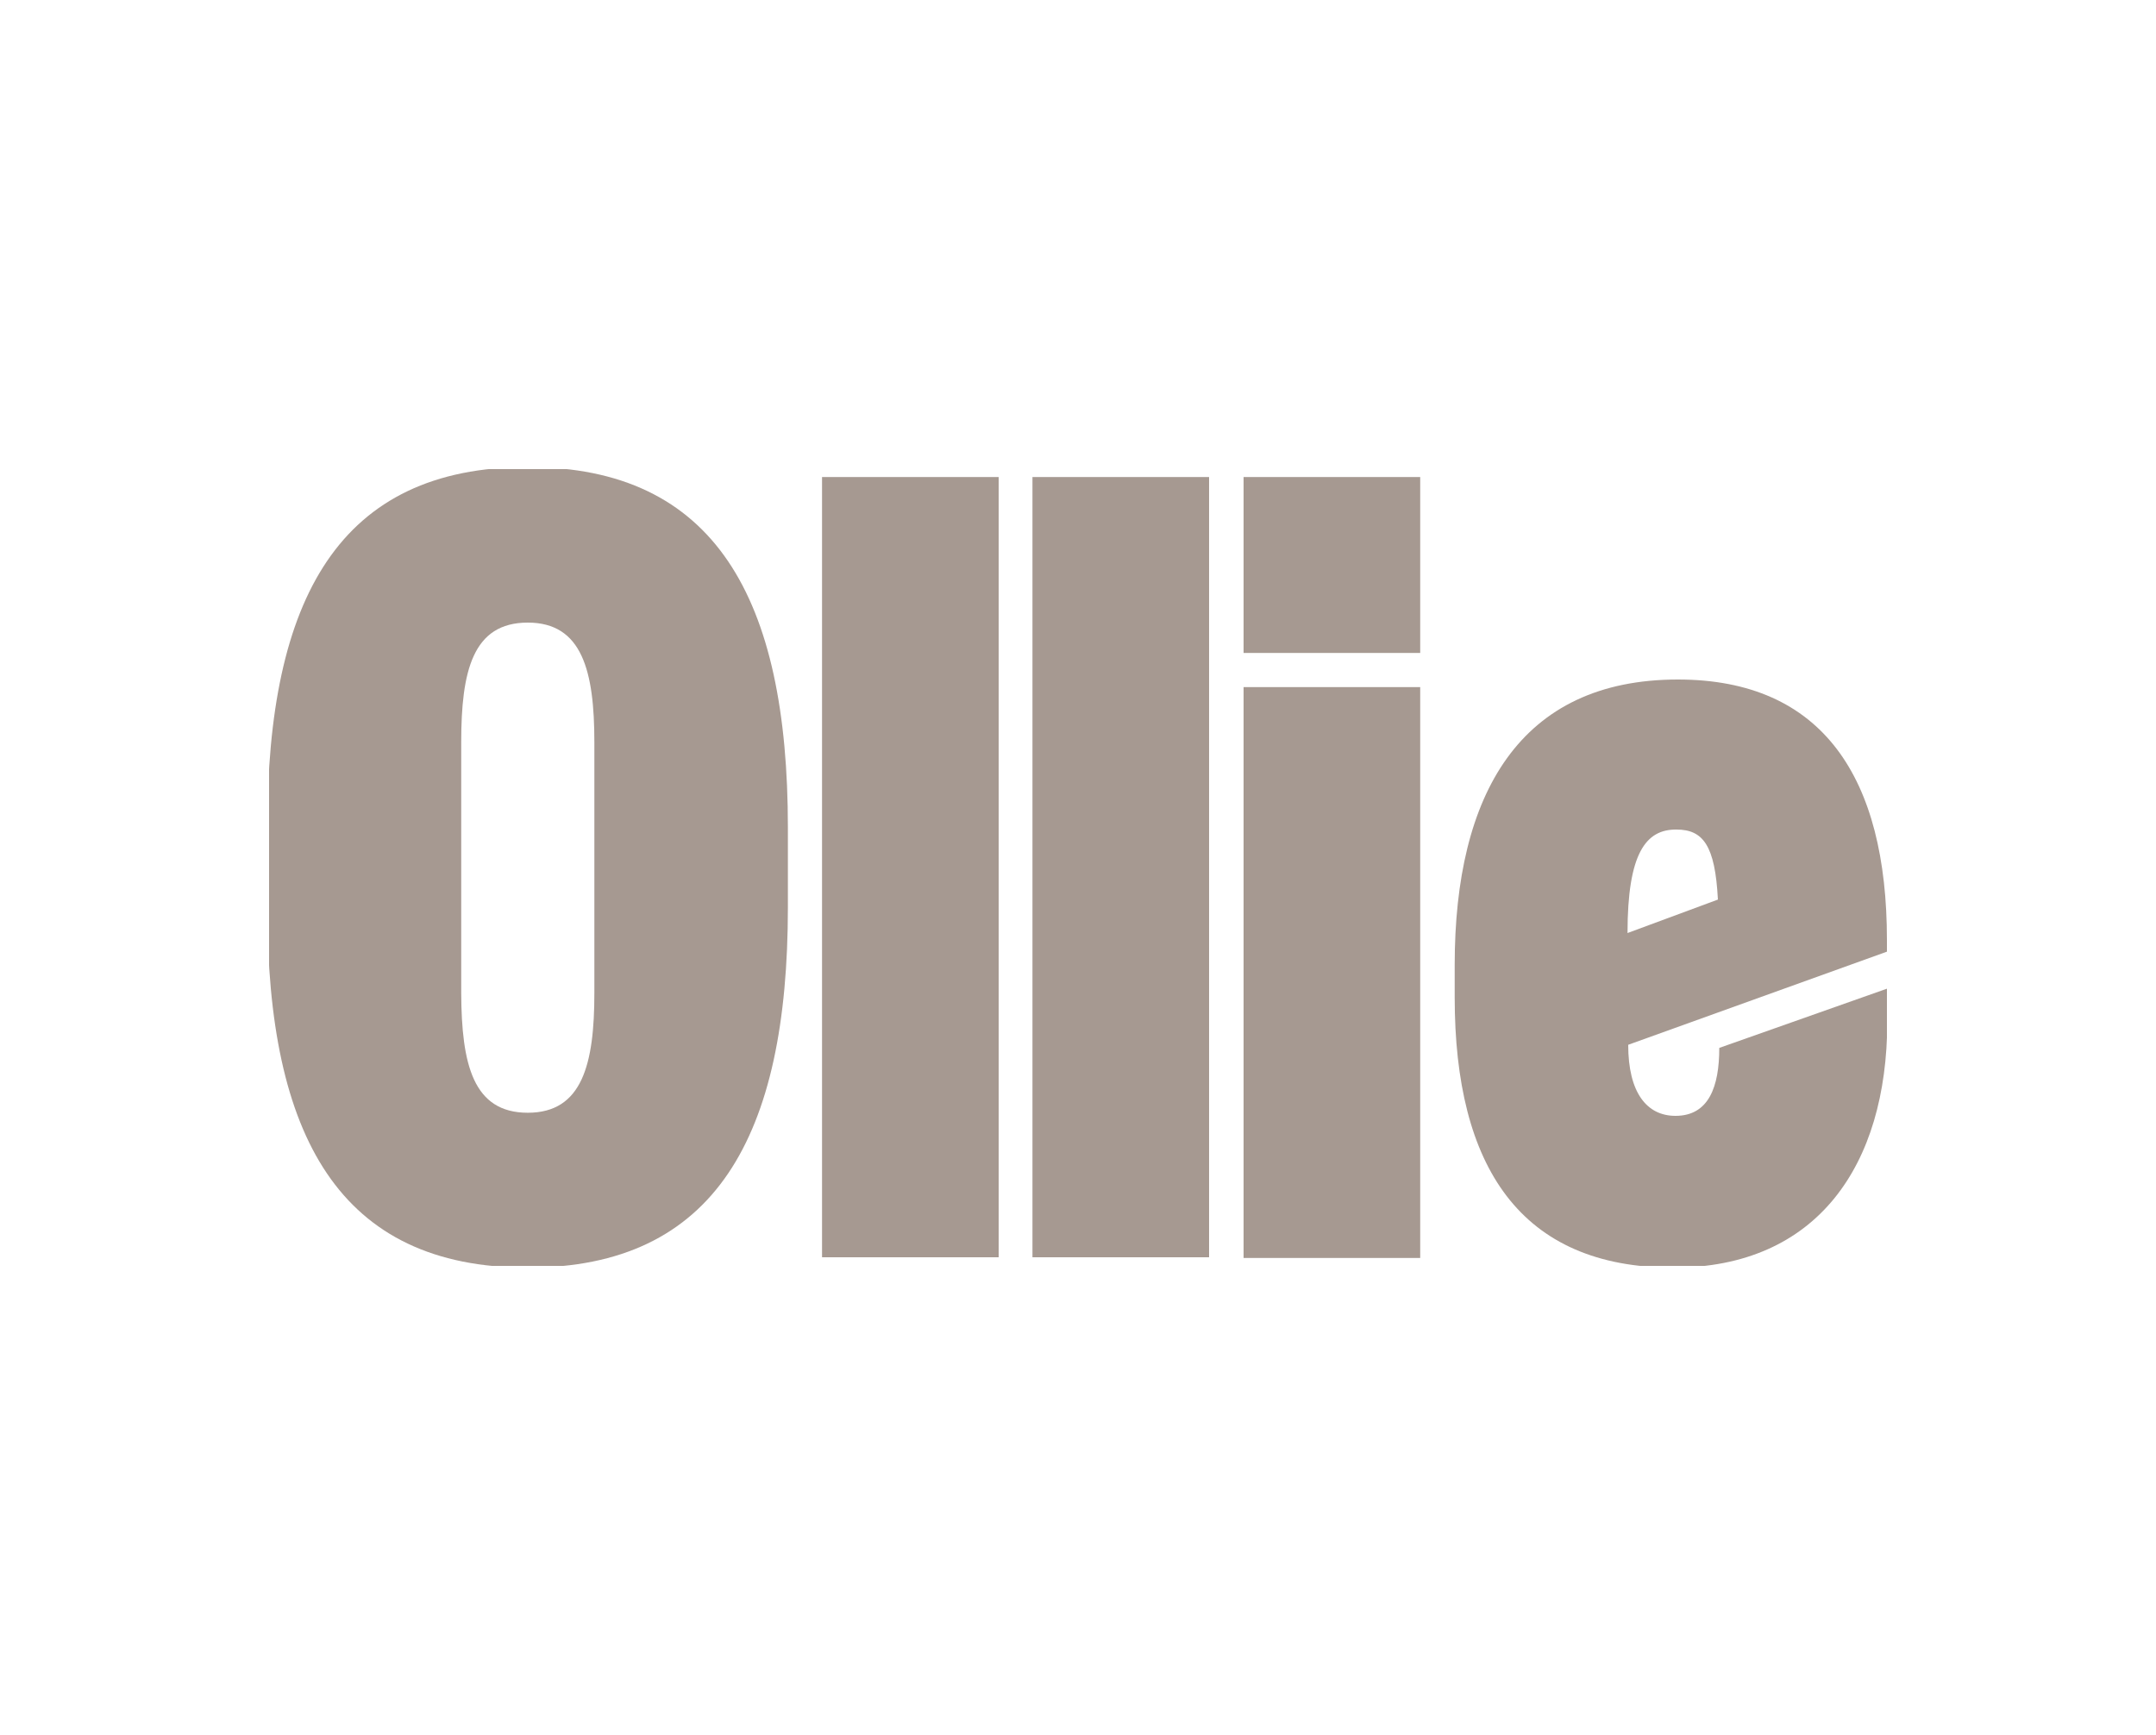
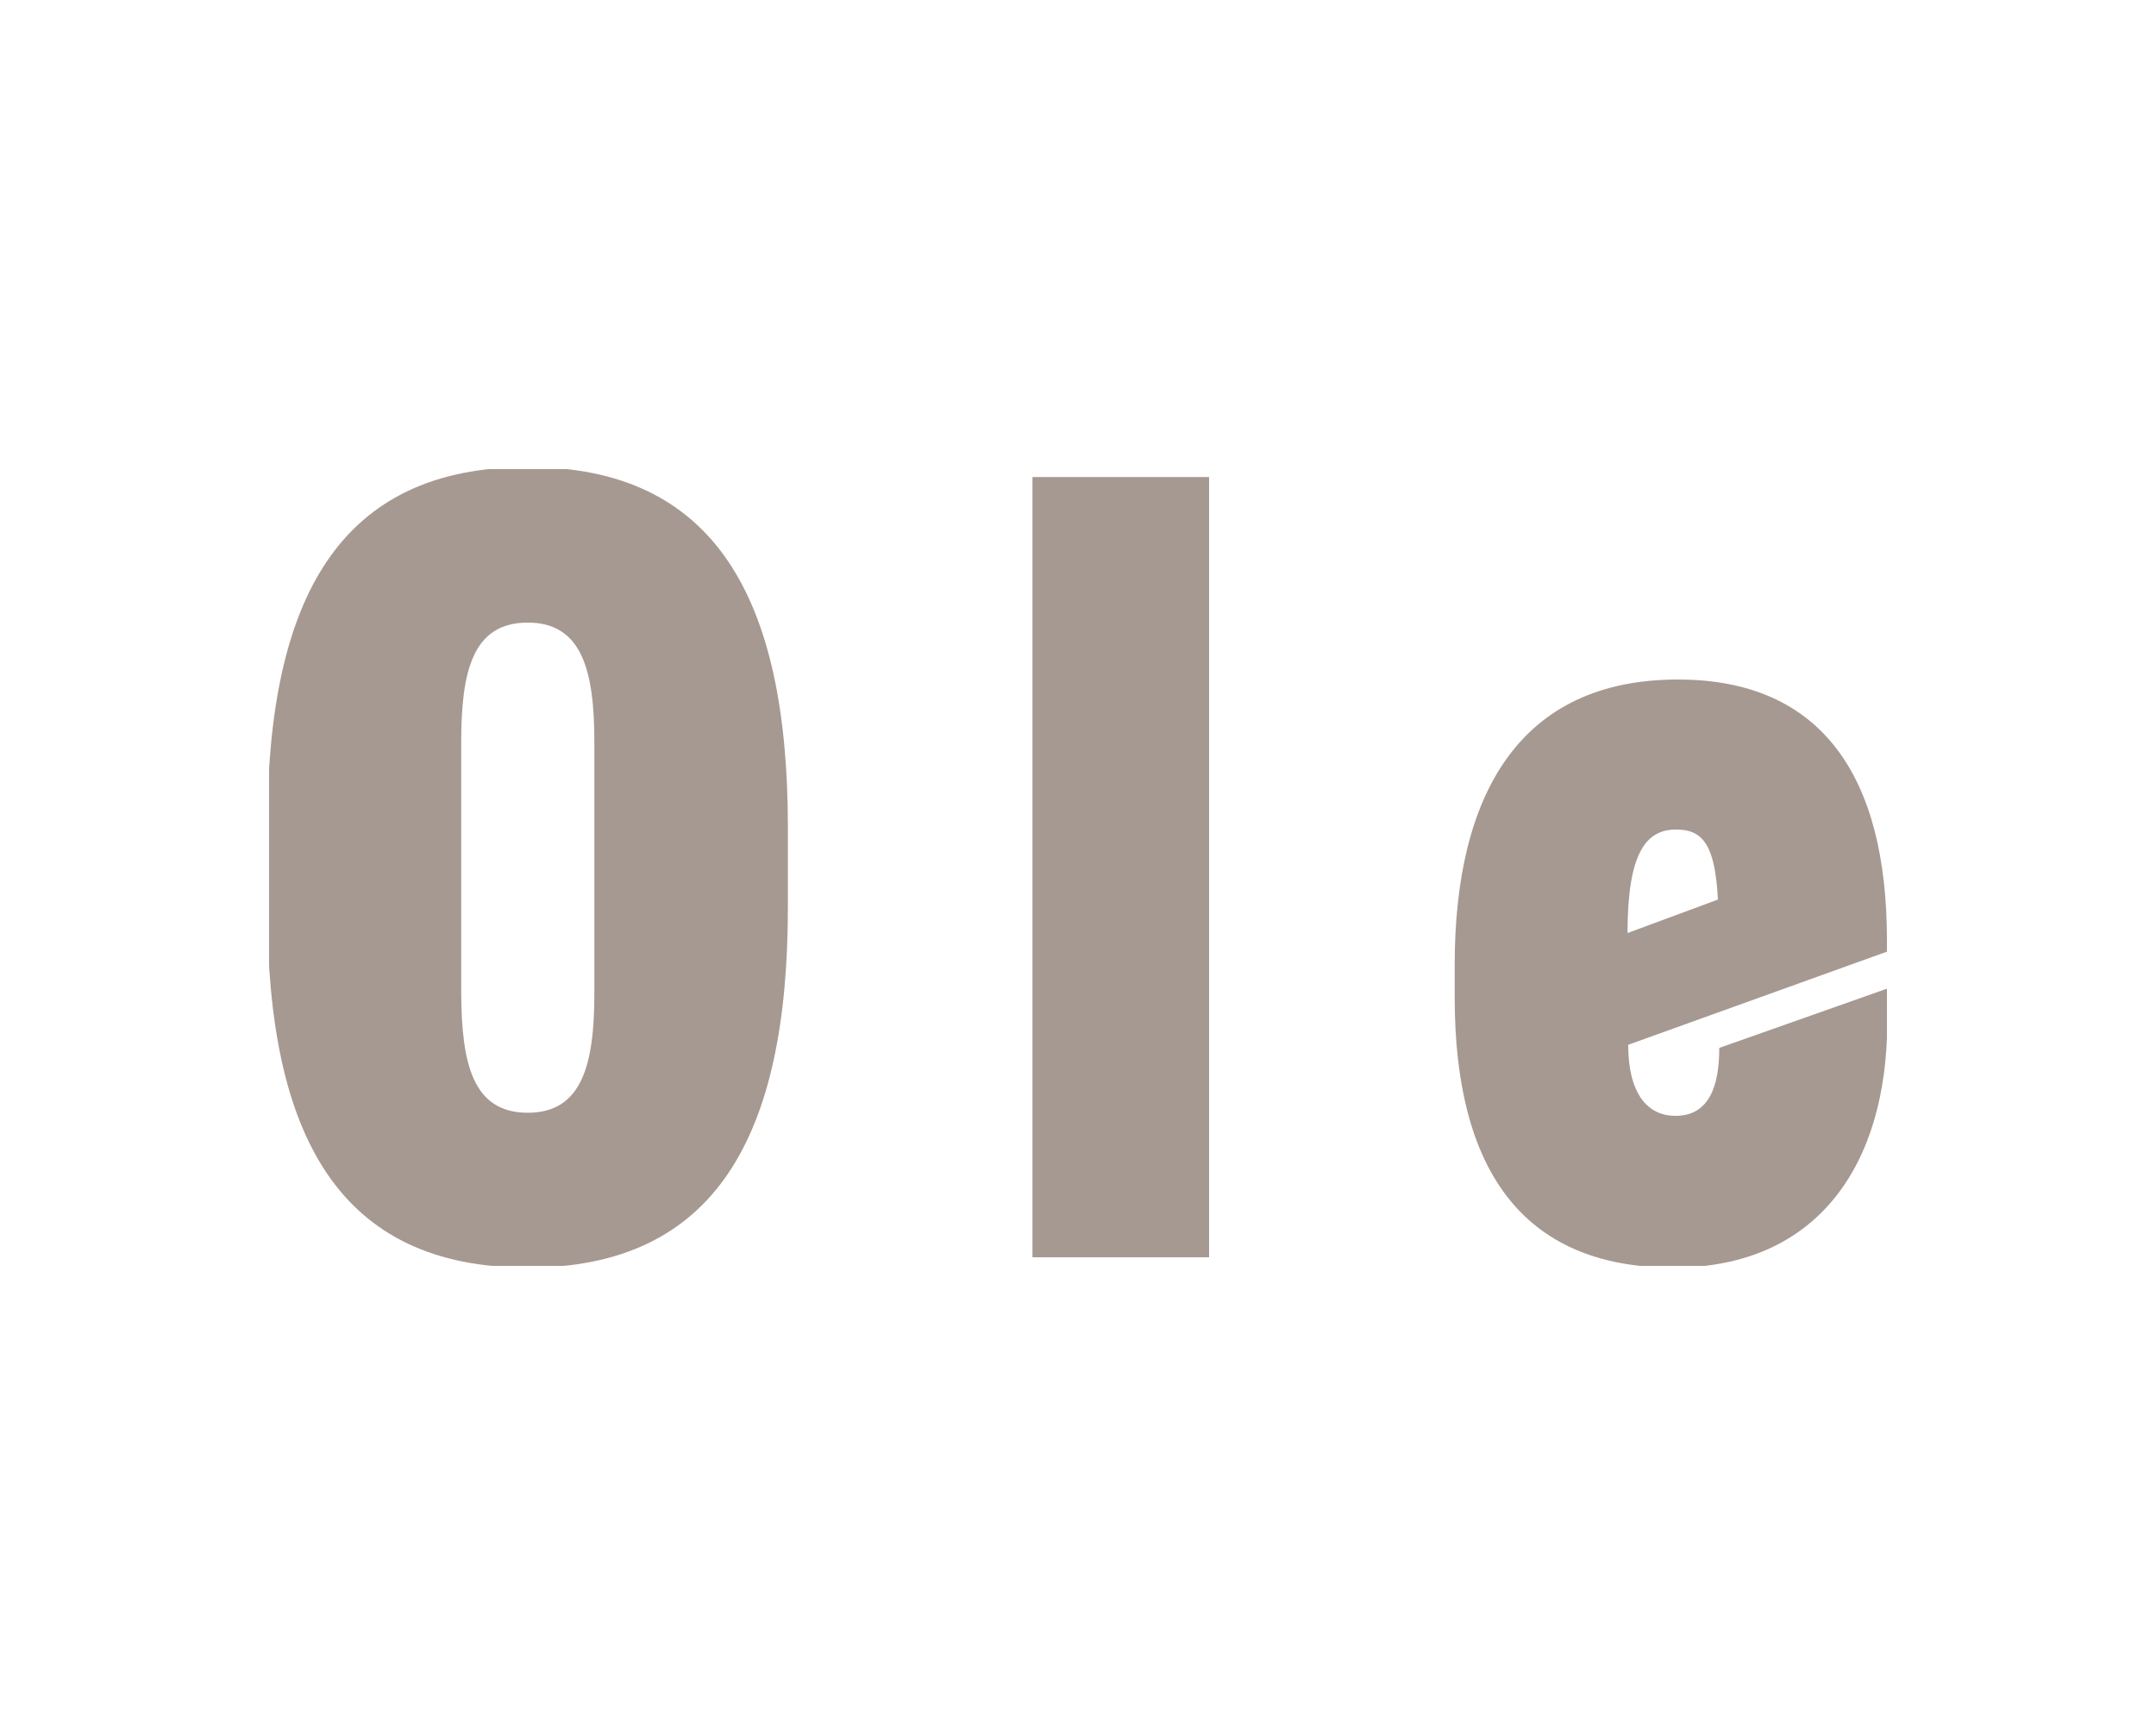
<svg xmlns="http://www.w3.org/2000/svg" xmlns:xlink="http://www.w3.org/1999/xlink" version="1.0" id="katman_1" x="0px" y="0px" viewBox="0 0 625 503" style="enable-background:new 0 0 625 503;" xml:space="preserve">
  <style type="text/css"> .st0{clip-path:url(#SVGID_2_);} .st1{fill:#A69991;} </style>
  <g>
    <defs>
      <rect id="SVGID_1_" x="78" y="136" width="469" height="231" />
    </defs>
    <clipPath id="SVGID_2_">
      <use xlink:href="#SVGID_1_" style="overflow:visible;" />
    </clipPath>
    <g class="st0">
      <path class="st1" d="M153,367.5c-54.6,0-75.5-38-75.5-104.5v-23.1c0-66.5,20.9-104.5,75.5-104.5c54.3,0,75.4,38,75.4,104.5V263 C228.4,329.6,207.3,367.5,153,367.5z M153,322.6c15.8,0,19.3-14.1,19.3-34.7v-72.7c0-20.6-3.5-34.7-19.3-34.7 c-16,0-19.3,14.1-19.3,34.7v72.7C133.8,308.5,137.1,322.6,153,322.6z" />
-       <path class="st1" d="M289.5,138.3v226.2h-51.2V138.3H289.5z" />
      <path class="st1" d="M350.5,138.3v226.2h-51.2V138.3H350.5z" />
-       <path class="st1" d="M411.7,138.3v51h-51.2v-51H411.7z M411.7,199.2v165.5h-51.2V199.2H411.7z" />
      <path class="st1" d="M485.1,367.5c-44.4,0-63.4-29.3-63.4-78.3v-9.5c0-49.5,18.9-82.7,64.7-82.7c42,0,60.6,28.5,60.6,75.5v3.4 l-75,27c0,13.9,5.4,20.6,13.7,20.6c9.7,0,12.7-8.5,12.7-19.7l48.7-17.2v9.8C547,337.8,526.8,367.5,485.1,367.5z M471.8,270.5 l26.2-9.7c-0.8-15.7-4.3-20.3-12-20.3C477.1,240.4,471.8,247.4,471.8,270.5z" />
    </g>
  </g>
</svg>